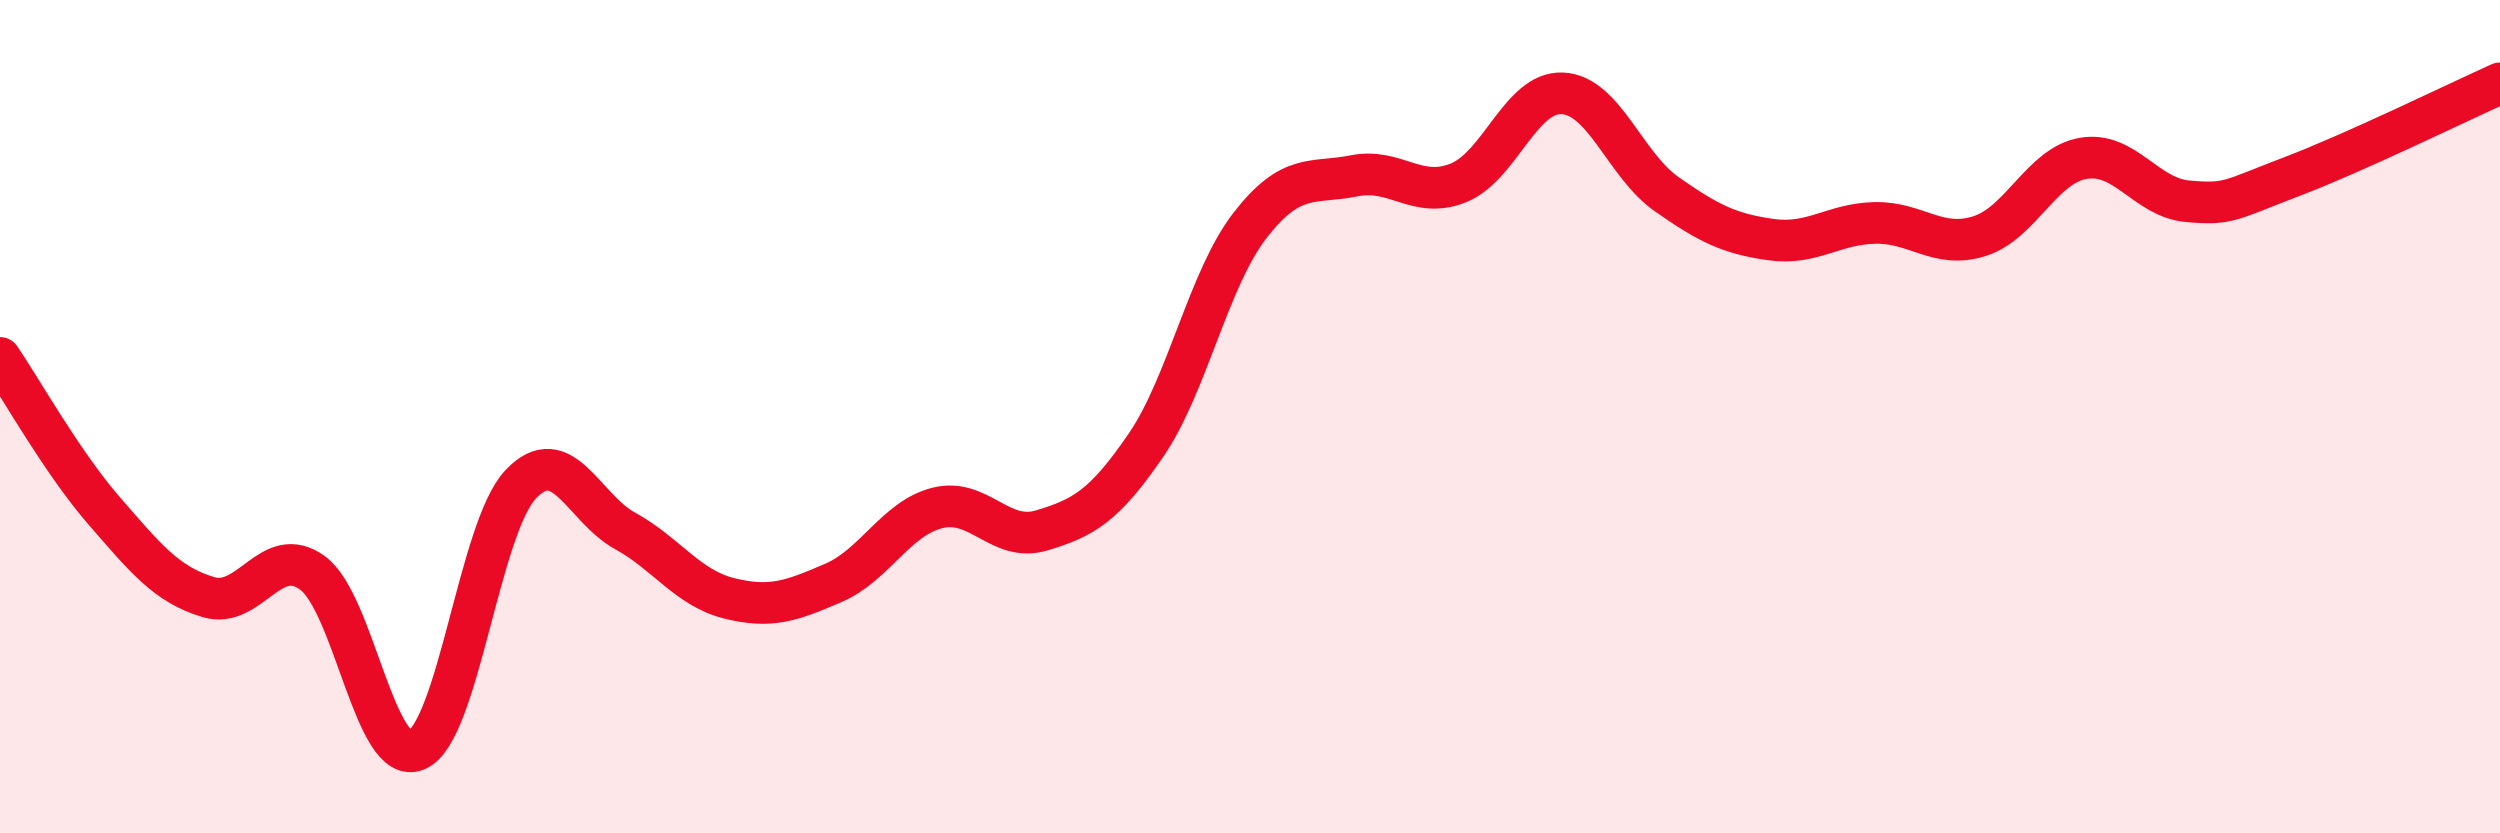
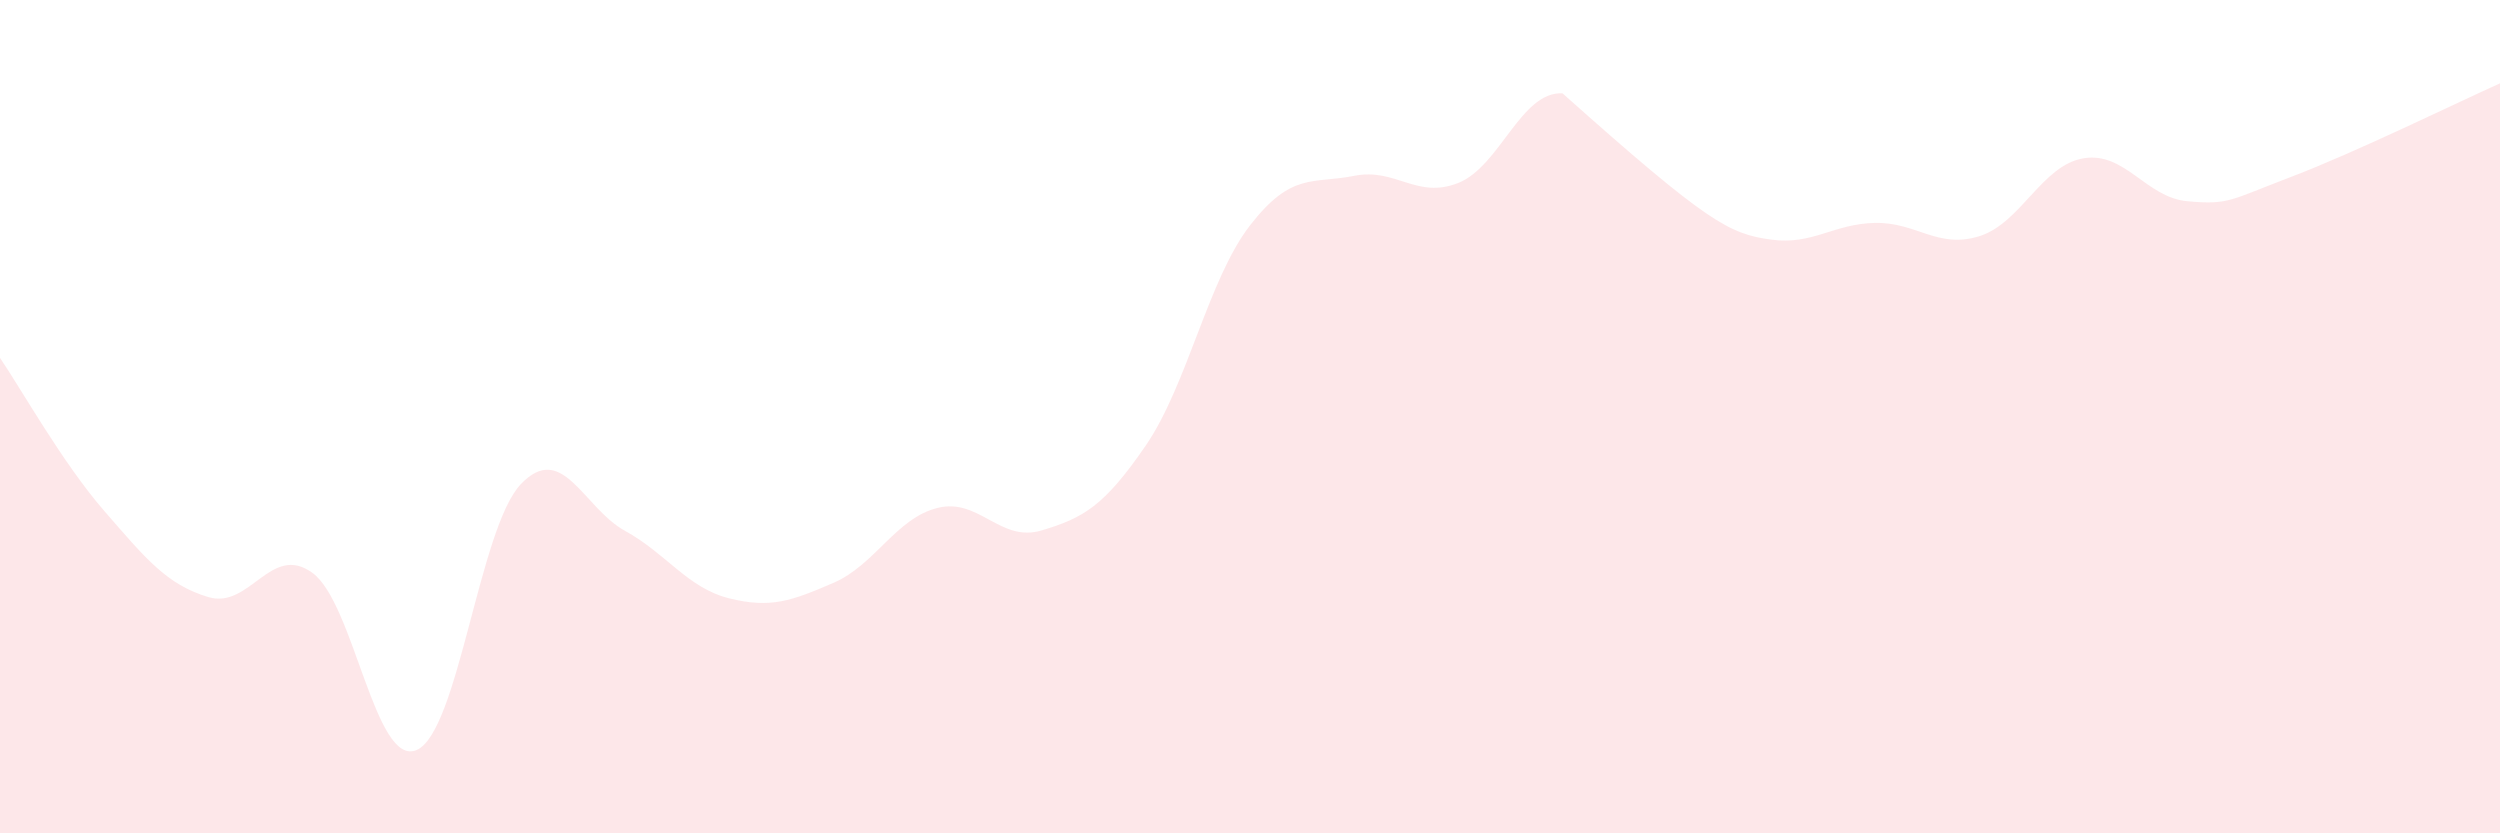
<svg xmlns="http://www.w3.org/2000/svg" width="60" height="20" viewBox="0 0 60 20">
-   <path d="M 0,8.59 C 0.5,9.32 1.5,11.11 2.5,12.26 C 3.5,13.41 4,14.03 5,14.33 C 6,14.63 6.5,13.02 7.5,13.75 C 8.5,14.48 9,18.43 10,18 C 11,17.57 11.5,12.67 12.5,11.62 C 13.5,10.57 14,12.19 15,12.74 C 16,13.29 16.5,14.11 17.5,14.36 C 18.5,14.61 19,14.42 20,13.99 C 21,13.56 21.5,12.44 22.5,12.19 C 23.5,11.94 24,13.03 25,12.73 C 26,12.43 26.5,12.15 27.5,10.69 C 28.5,9.23 29,6.7 30,5.41 C 31,4.12 31.5,4.42 32.5,4.22 C 33.5,4.02 34,4.79 35,4.39 C 36,3.99 36.5,2.19 37.5,2.24 C 38.5,2.29 39,3.96 40,4.66 C 41,5.36 41.5,5.61 42.5,5.75 C 43.5,5.89 44,5.37 45,5.35 C 46,5.33 46.5,5.98 47.5,5.67 C 48.5,5.36 49,3.97 50,3.8 C 51,3.63 51.5,4.74 52.5,4.83 C 53.5,4.92 53.5,4.81 55,4.24 C 56.5,3.67 59,2.45 60,2L60 20L0 20Z" fill="#EB0A25" opacity="0.1" stroke-linecap="round" stroke-linejoin="round" />
-   <path d="M 0,8.59 C 0.5,9.32 1.5,11.11 2.5,12.26 C 3.5,13.41 4,14.03 5,14.33 C 6,14.63 6.5,13.02 7.5,13.75 C 8.5,14.48 9,18.43 10,18 C 11,17.57 11.5,12.67 12.5,11.62 C 13.5,10.57 14,12.19 15,12.74 C 16,13.29 16.5,14.11 17.5,14.36 C 18.5,14.61 19,14.42 20,13.99 C 21,13.56 21.5,12.44 22.5,12.19 C 23.5,11.94 24,13.03 25,12.73 C 26,12.43 26.5,12.15 27.5,10.69 C 28.5,9.23 29,6.7 30,5.41 C 31,4.12 31.5,4.42 32.5,4.22 C 33.5,4.02 34,4.79 35,4.39 C 36,3.99 36.5,2.19 37.5,2.24 C 38.5,2.29 39,3.96 40,4.66 C 41,5.36 41.5,5.61 42.5,5.75 C 43.5,5.89 44,5.37 45,5.35 C 46,5.33 46.5,5.98 47.5,5.67 C 48.5,5.36 49,3.97 50,3.8 C 51,3.63 51.5,4.74 52.5,4.83 C 53.5,4.92 53.5,4.81 55,4.24 C 56.5,3.67 59,2.45 60,2" stroke="#EB0A25" stroke-width="1" fill="none" stroke-linecap="round" stroke-linejoin="round" />
+   <path d="M 0,8.59 C 0.5,9.32 1.5,11.11 2.5,12.26 C 3.5,13.41 4,14.03 5,14.33 C 6,14.63 6.5,13.02 7.5,13.75 C 8.5,14.48 9,18.43 10,18 C 11,17.57 11.5,12.67 12.5,11.62 C 13.5,10.57 14,12.19 15,12.74 C 16,13.29 16.5,14.11 17.5,14.36 C 18.5,14.61 19,14.42 20,13.99 C 21,13.56 21.5,12.44 22.5,12.19 C 23.5,11.94 24,13.03 25,12.73 C 26,12.43 26.5,12.15 27.5,10.69 C 28.5,9.23 29,6.7 30,5.41 C 31,4.12 31.5,4.42 32.5,4.22 C 33.5,4.02 34,4.79 35,4.39 C 36,3.99 36.5,2.19 37.5,2.24 C 41,5.36 41.5,5.61 42.5,5.75 C 43.5,5.89 44,5.37 45,5.35 C 46,5.33 46.5,5.98 47.5,5.67 C 48.5,5.36 49,3.97 50,3.8 C 51,3.63 51.5,4.74 52.5,4.83 C 53.5,4.92 53.5,4.81 55,4.24 C 56.5,3.67 59,2.45 60,2L60 20L0 20Z" fill="#EB0A25" opacity="0.1" stroke-linecap="round" stroke-linejoin="round" />
</svg>